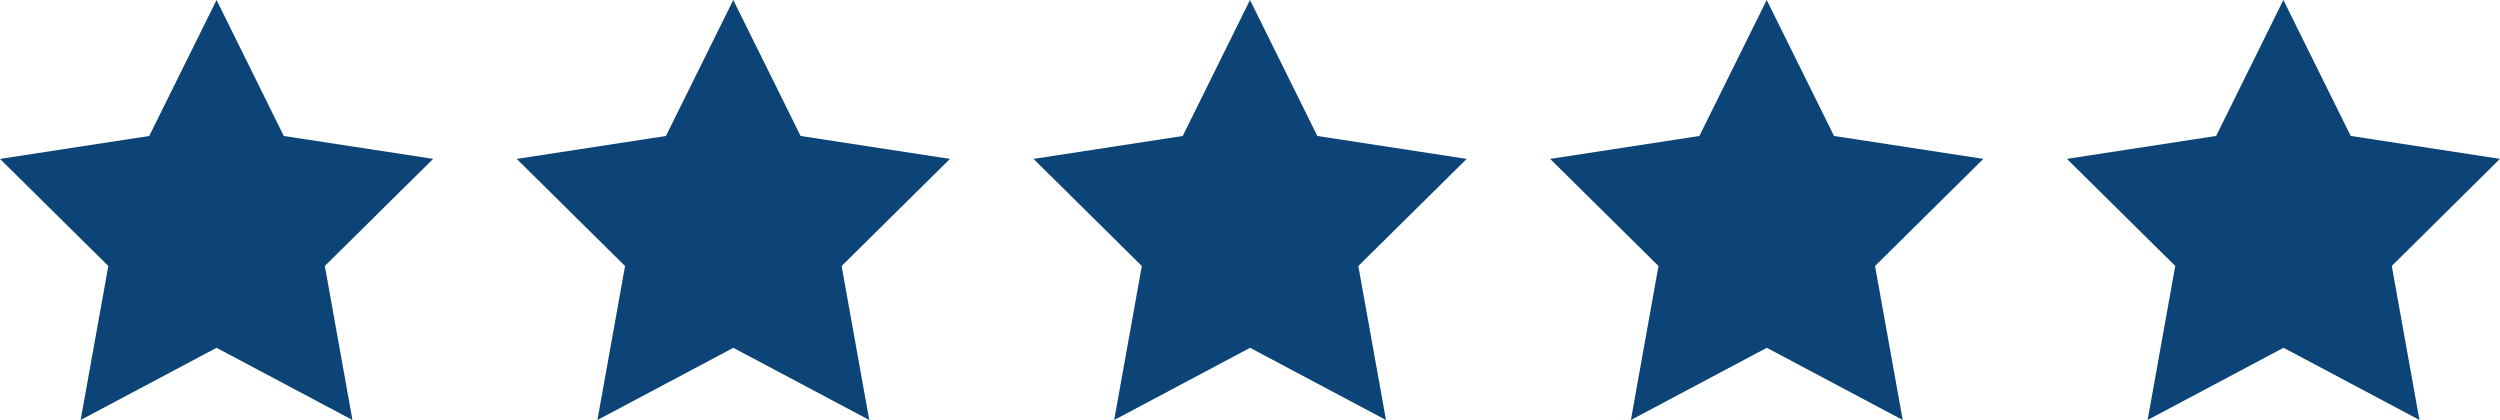
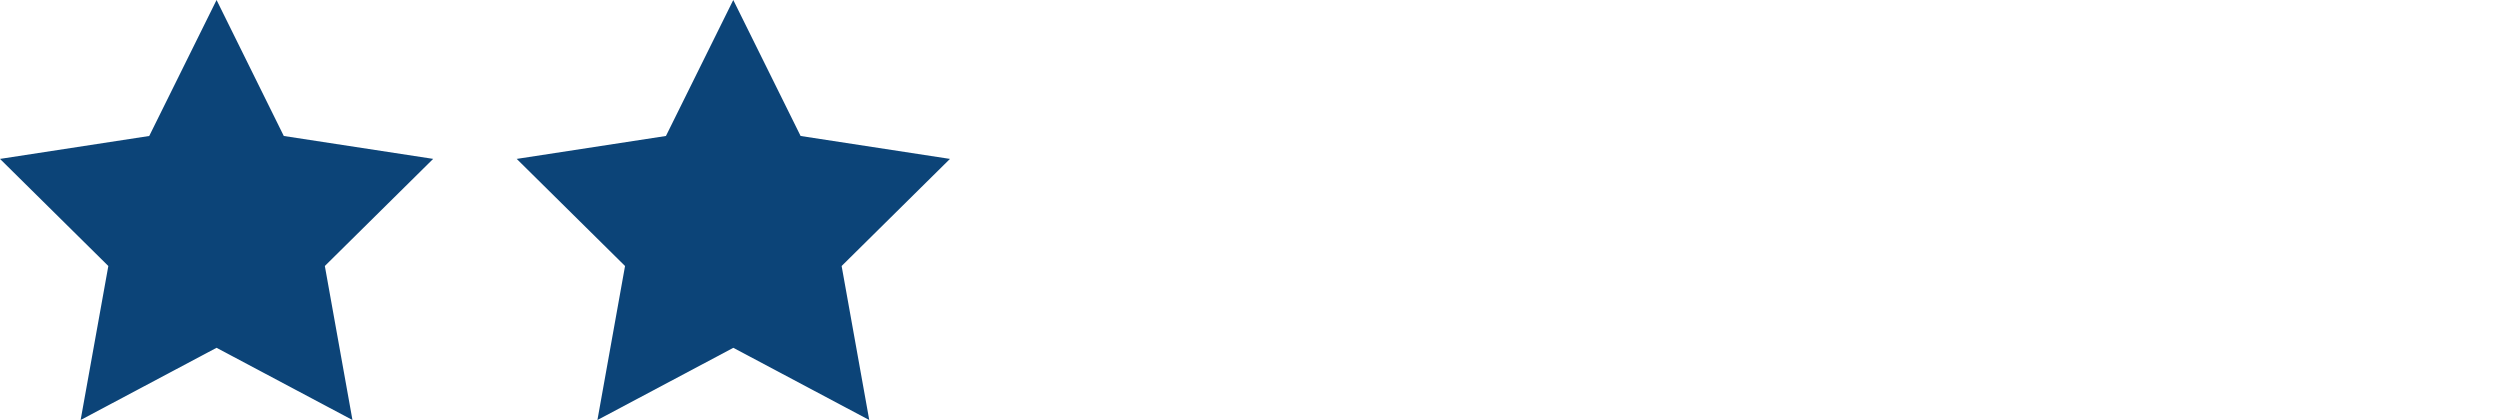
<svg xmlns="http://www.w3.org/2000/svg" width="120" height="20.16" viewBox="0 0 120 20.16">
  <g id="Group_68" data-name="Group 68" transform="translate(-434 -4072.353)">
    <path id="Path_103" data-name="Path 103" d="M19.377,49.094l-3.227-6.527-3.232,6.527-7.163,1.1,5.2,5.141L9.625,62.727l6.524-3.466,6.524,3.466-1.326-7.393,5.2-5.141Z" transform="translate(428.245 4029.786)" fill="#0c4478" />
    <path id="Path_104" data-name="Path 104" d="M37.671,49.094l-3.232-6.527-3.232,6.527-7.163,1.1,5.2,5.141-1.326,7.393,6.524-3.466,6.524,3.466-1.326-7.393,5.2-5.141Z" transform="translate(434.758 4029.786)" fill="#0c4478" />
-     <path id="Path_105" data-name="Path 105" d="M55.961,49.094l-3.232-6.527L49.5,49.094l-7.163,1.1,5.2,5.141-1.328,7.393,6.524-3.466,6.524,3.466-1.328-7.393,5.2-5.141Z" transform="translate(441.271 4029.786)" fill="#0c4478" />
-     <path id="Path_106" data-name="Path 106" d="M74.251,49.094l-3.232-6.527-3.232,6.527-7.163,1.1,5.2,5.141L64.5,62.727l6.524-3.466,6.523,3.466-1.328-7.393,5.2-5.141Z" transform="translate(447.783 4029.786)" fill="#0c4478" />
-     <path id="Path_107" data-name="Path 107" d="M99.7,50.192l-7.163-1.1-3.232-6.527-3.227,6.527-7.163,1.1,5.2,5.141-1.326,7.393,6.524-3.466,6.524,3.466-1.328-7.393Z" transform="translate(454.297 4029.786)" fill="#0c4478" />
  </g>
</svg>